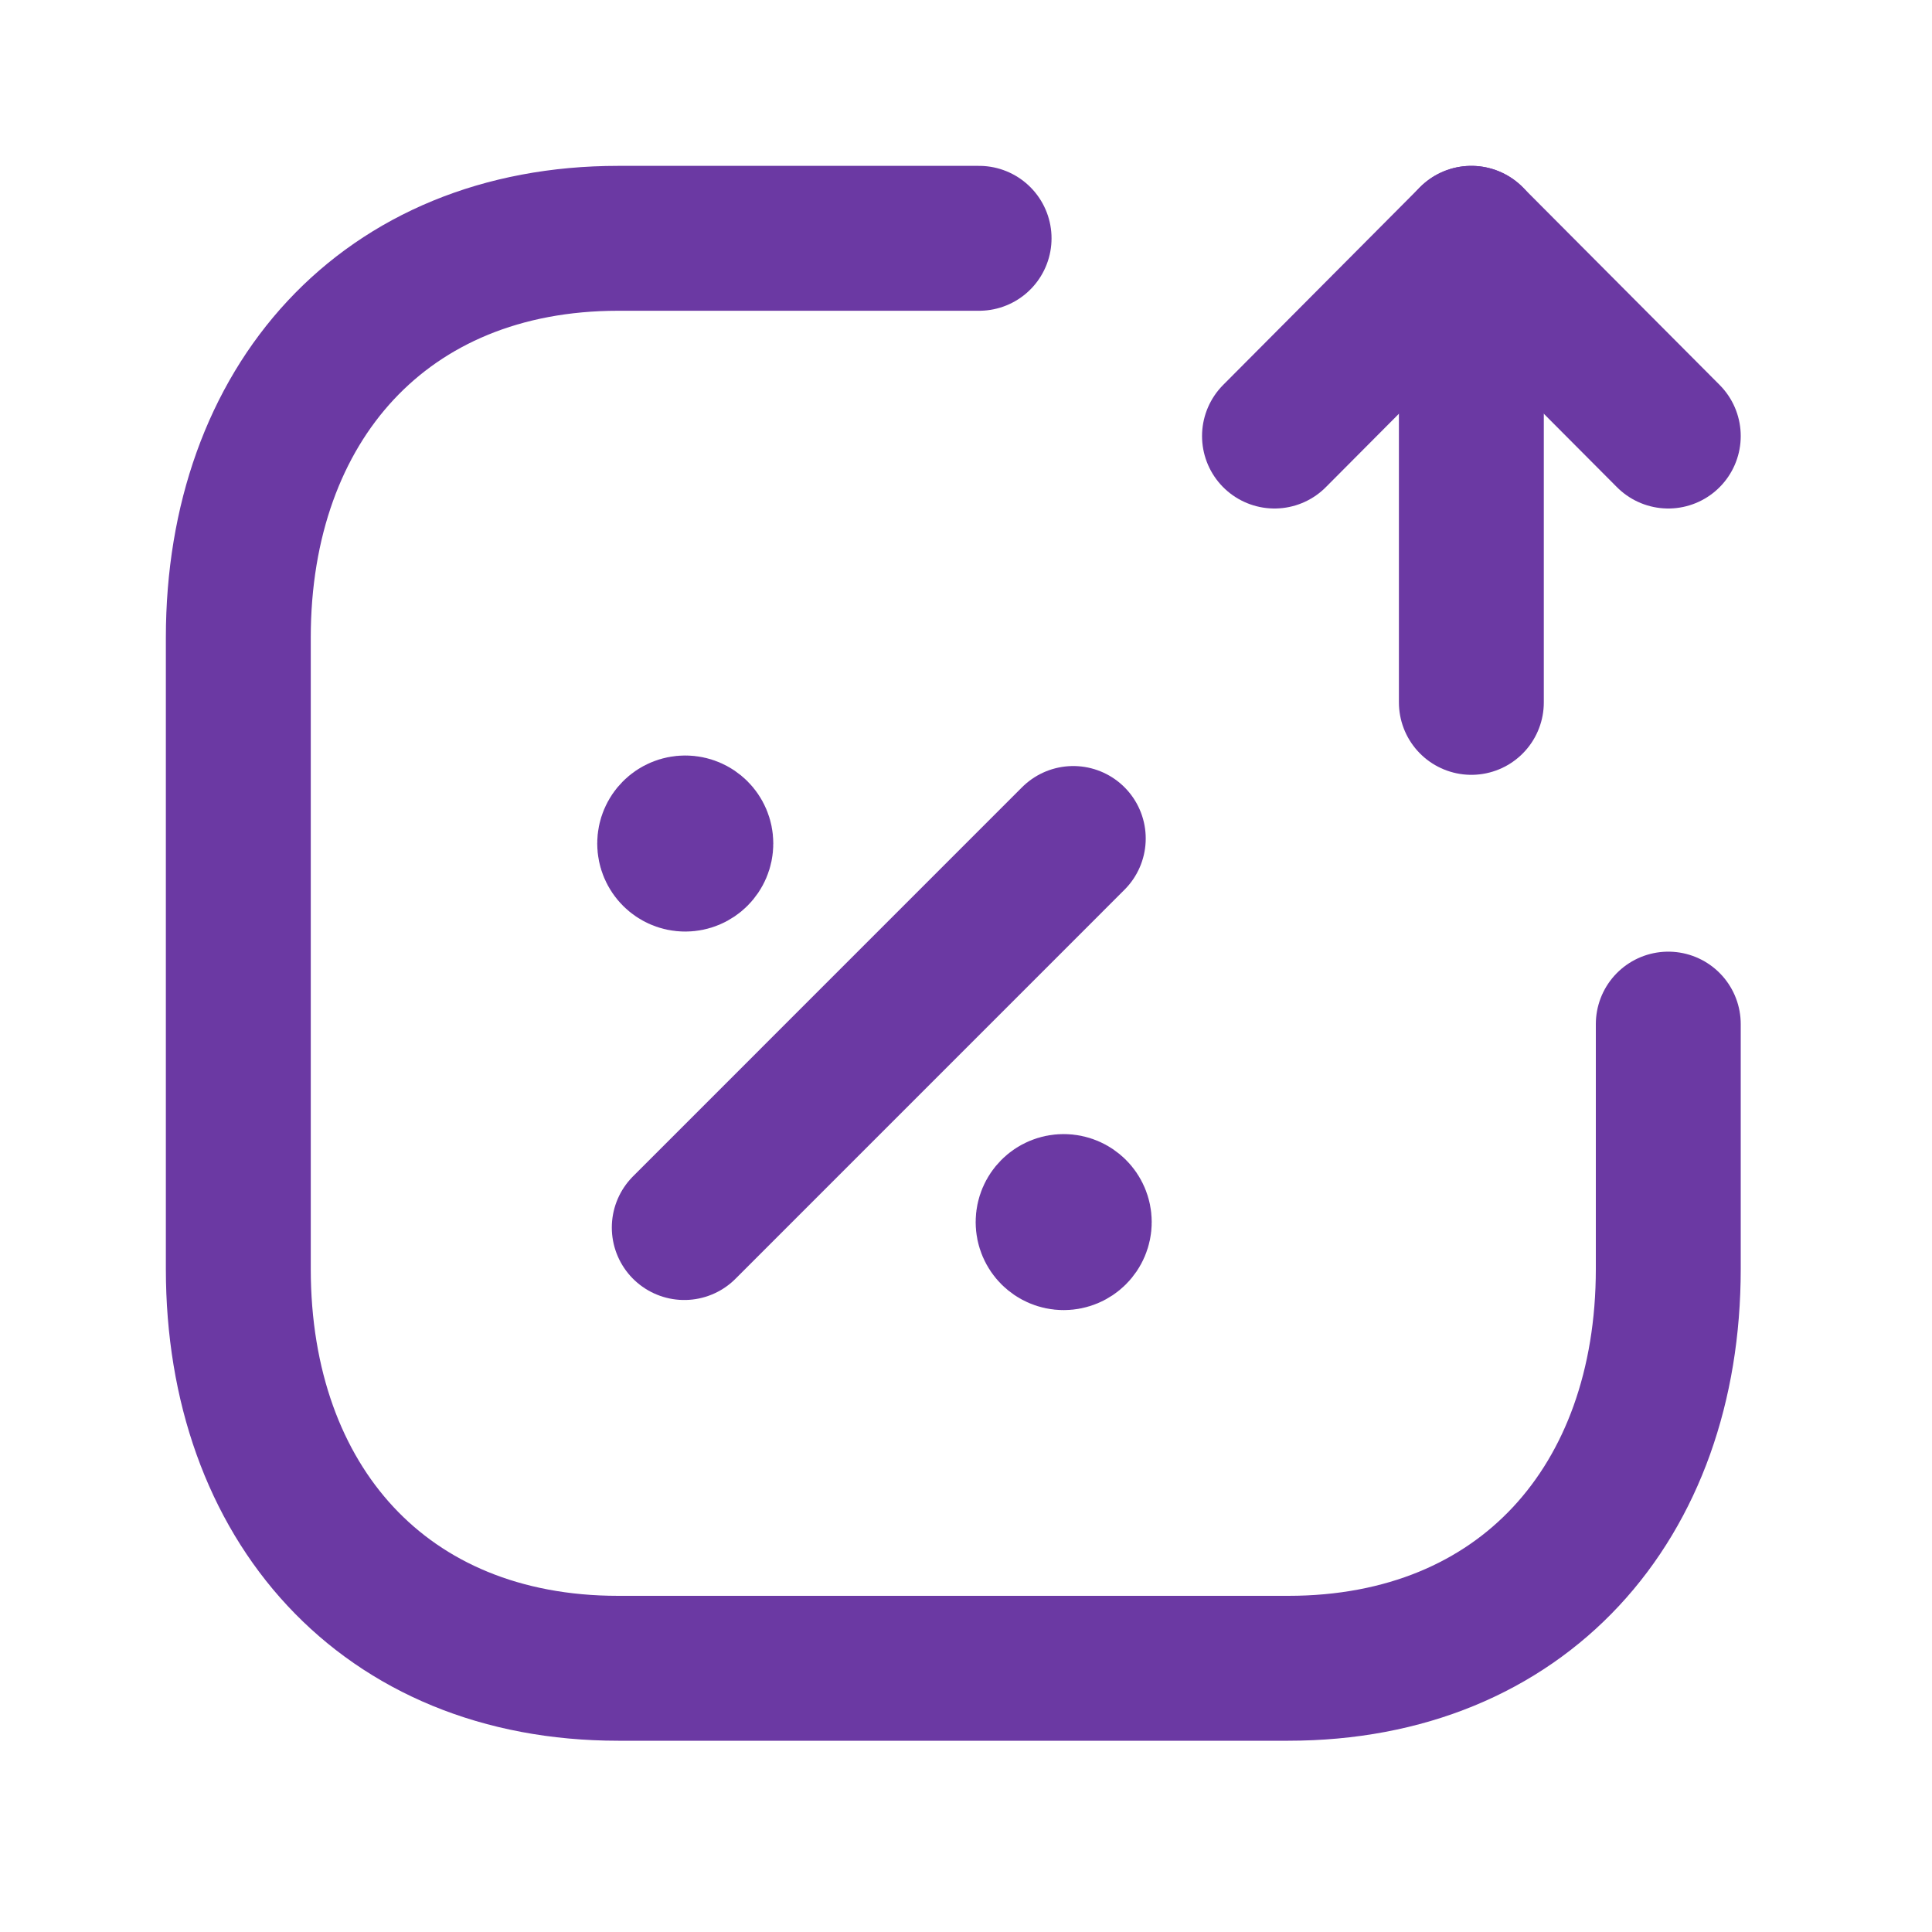
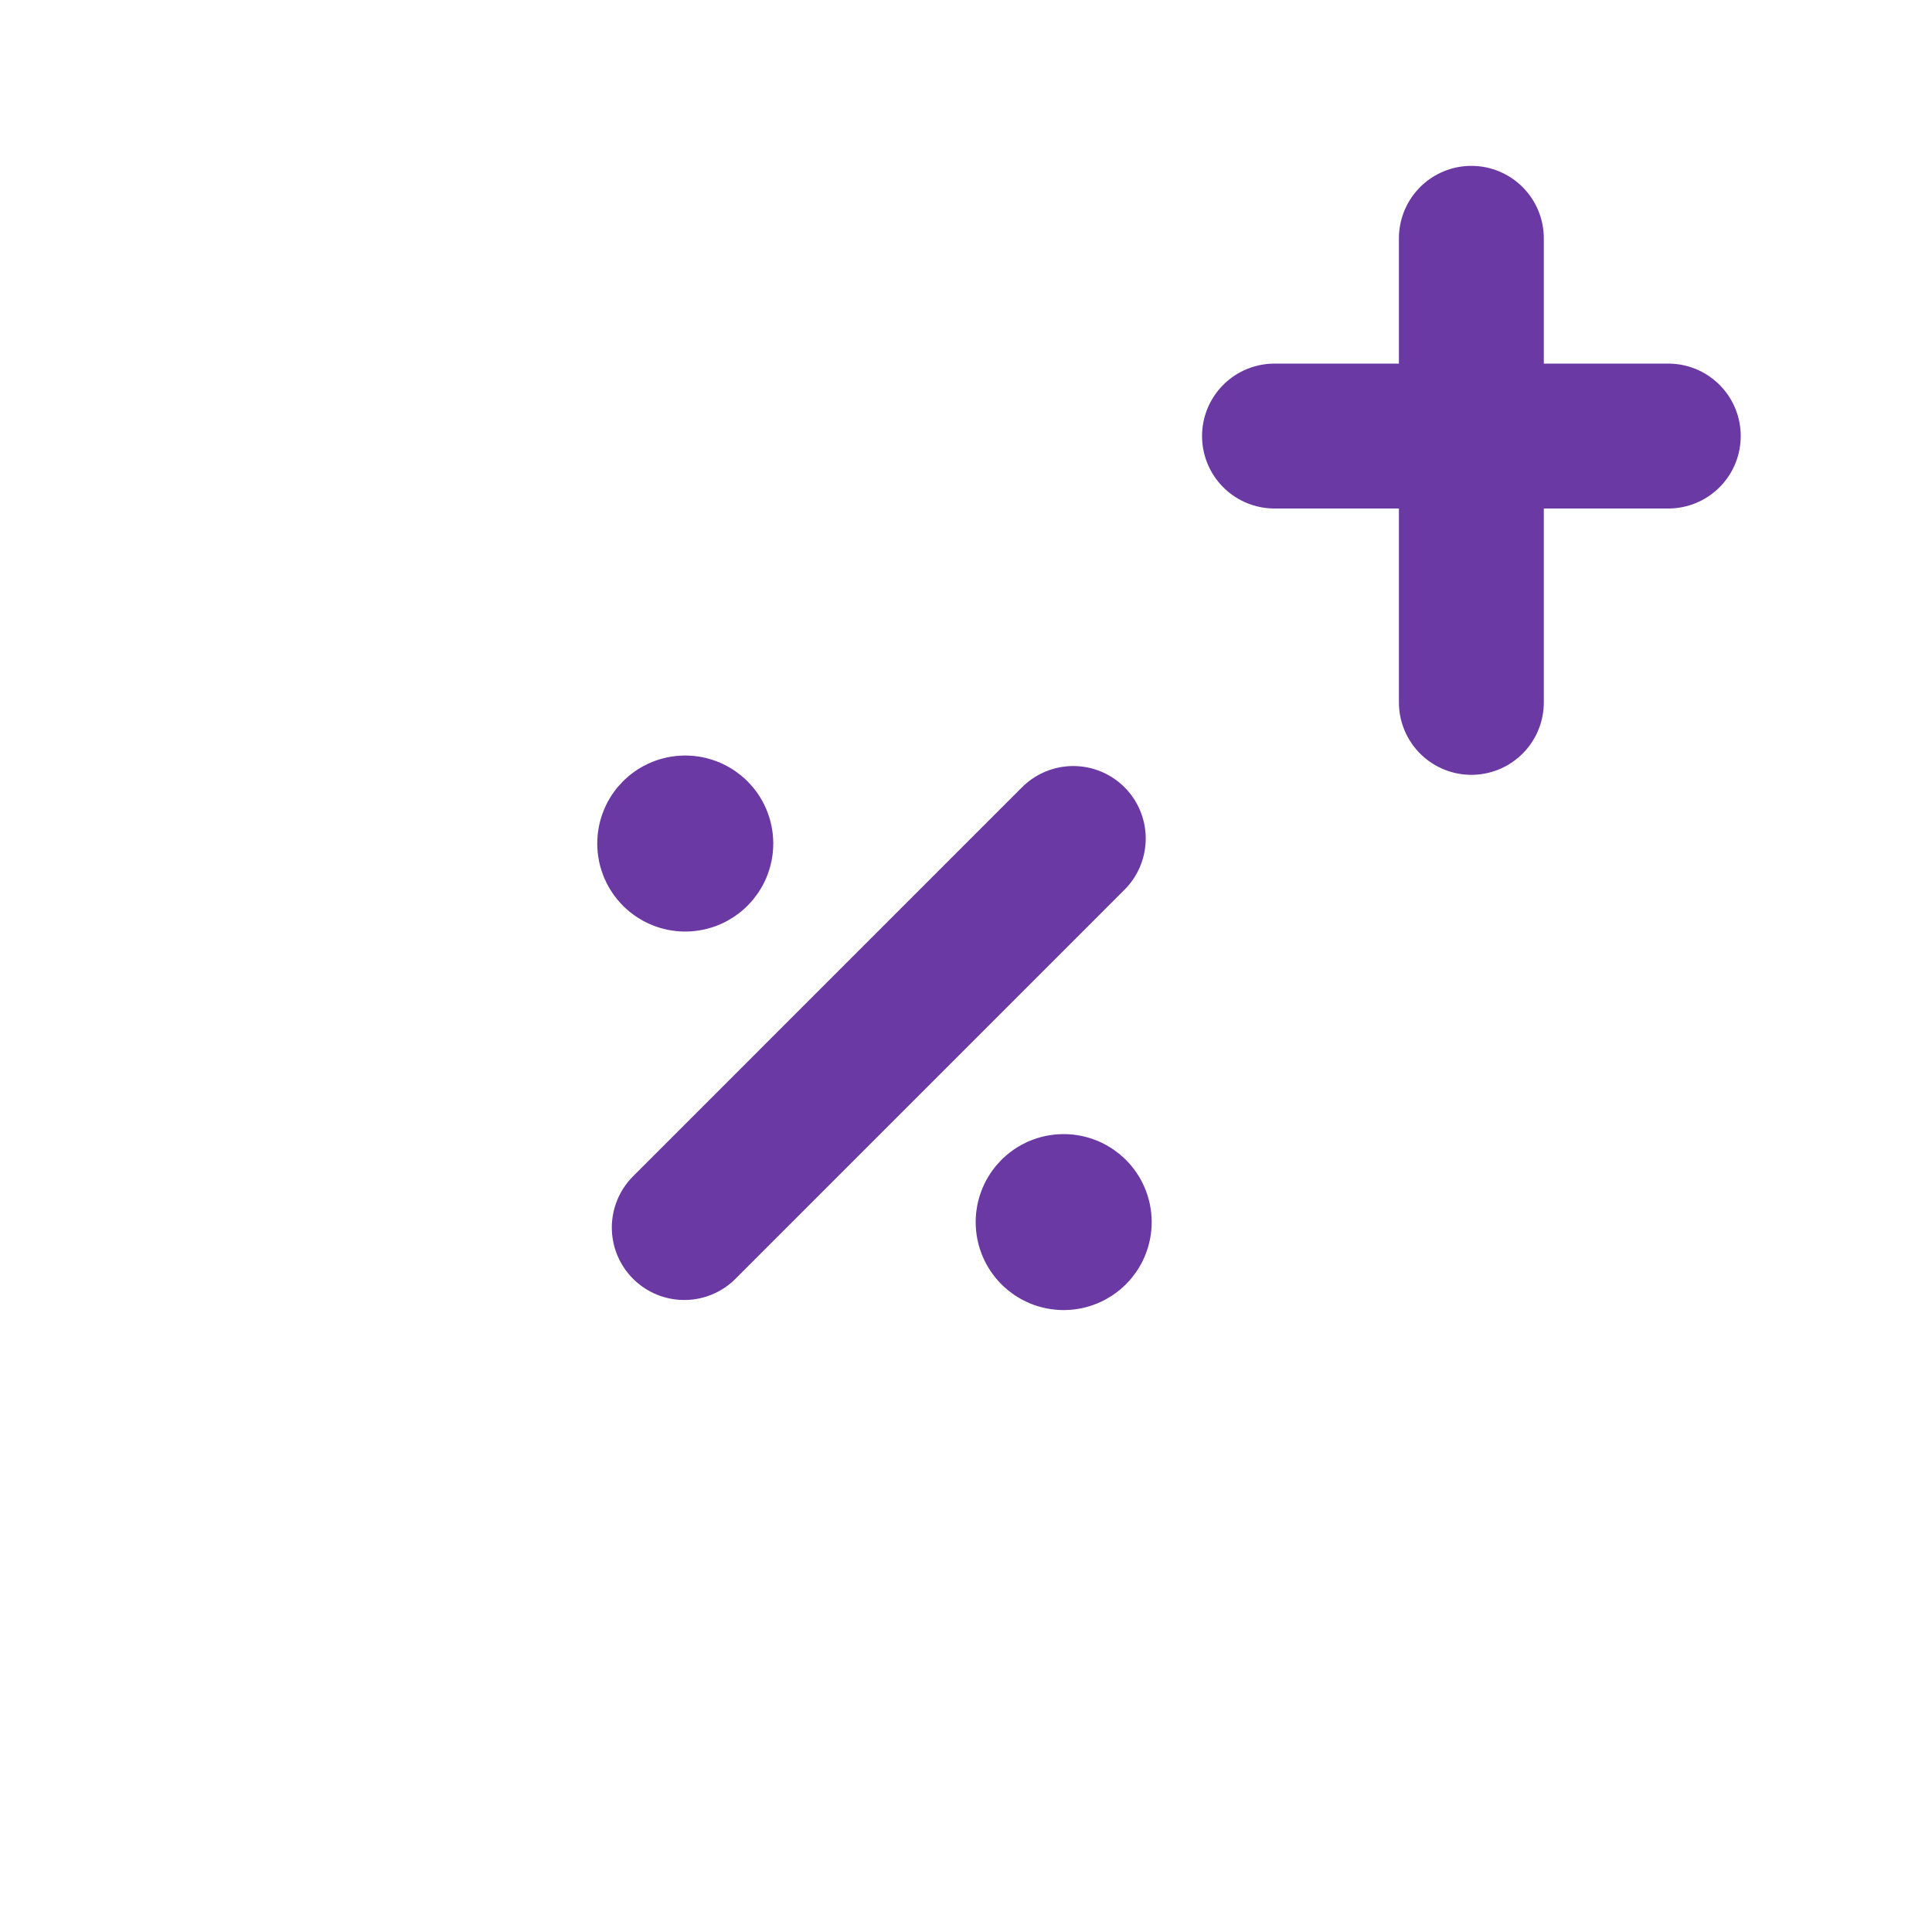
<svg xmlns="http://www.w3.org/2000/svg" width="40" height="40" viewBox="0 0 40 40" fill="none">
-   <path d="M20.271 4.934H12.8C7.965 4.934 4.934 8.357 4.934 13.201V26.272C4.934 31.116 7.951 34.54 12.8 34.54H26.671C31.522 34.54 34.54 31.116 34.54 26.272V21.203" stroke="#6B39A3" stroke-width="3" stroke-linecap="round" stroke-linejoin="round" />
  <path d="M30.463 4.934V14.542" stroke="#6B39A3" stroke-width="3" stroke-linecap="round" stroke-linejoin="round" />
-   <path d="M26.387 9.028L30.462 4.934L34.54 9.028" stroke="#6B39A3" stroke-width="3" stroke-linecap="round" stroke-linejoin="round" />
+   <path d="M26.387 9.028L34.54 9.028" stroke="#6B39A3" stroke-width="3" stroke-linecap="round" stroke-linejoin="round" />
  <path d="M14.167 25.415L22.221 17.36" stroke="#6B39A3" stroke-width="3" stroke-linecap="round" stroke-linejoin="round" />
  <path d="M22.024 25.285V25.364M22.345 25.302C22.345 25.48 22.2 25.624 22.022 25.624C21.844 25.624 21.7 25.48 21.7 25.302C21.7 25.124 21.844 24.98 22.022 24.98C22.2 24.98 22.345 25.124 22.345 25.302Z" stroke="#6B39A3" stroke-width="3" stroke-linecap="round" stroke-linejoin="round" />
  <path d="M14.189 17.447V17.526M14.51 17.464C14.51 17.642 14.365 17.787 14.187 17.787C14.009 17.787 13.865 17.642 13.865 17.464C13.865 17.286 14.009 17.142 14.187 17.142C14.365 17.142 14.51 17.286 14.51 17.464Z" stroke="#6B39A3" stroke-width="3" stroke-linecap="round" stroke-linejoin="round" />
</svg>